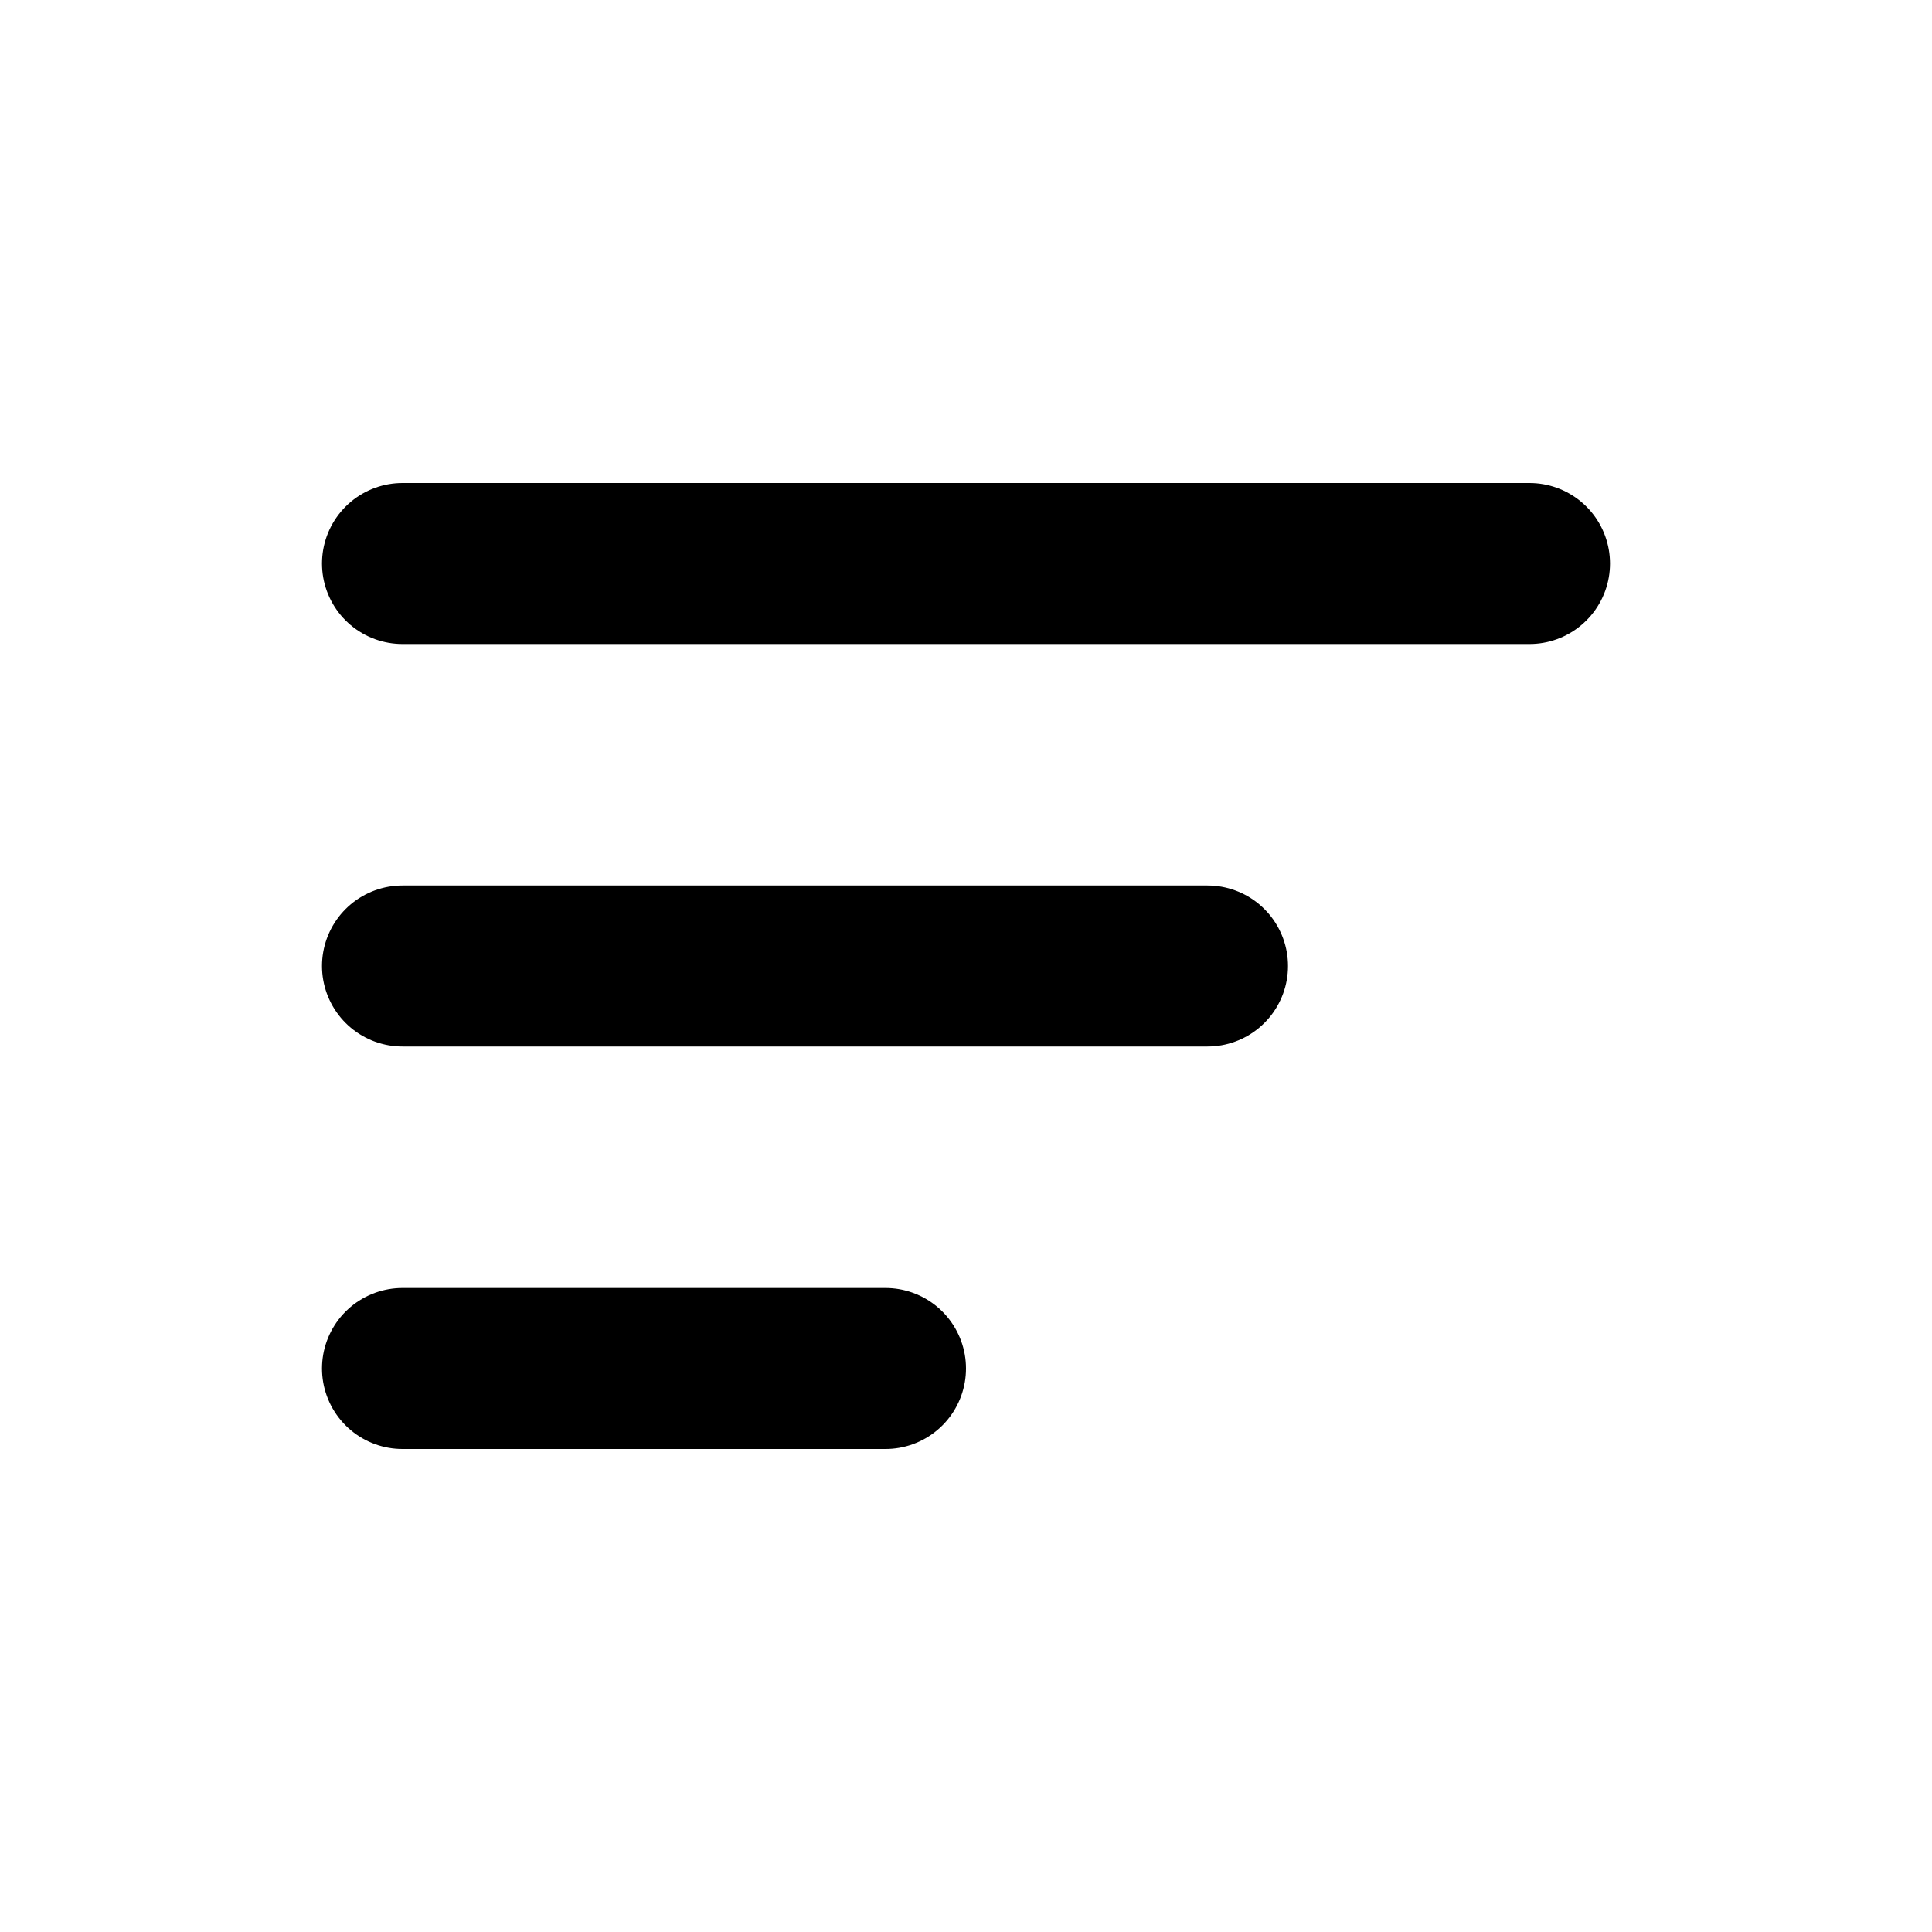
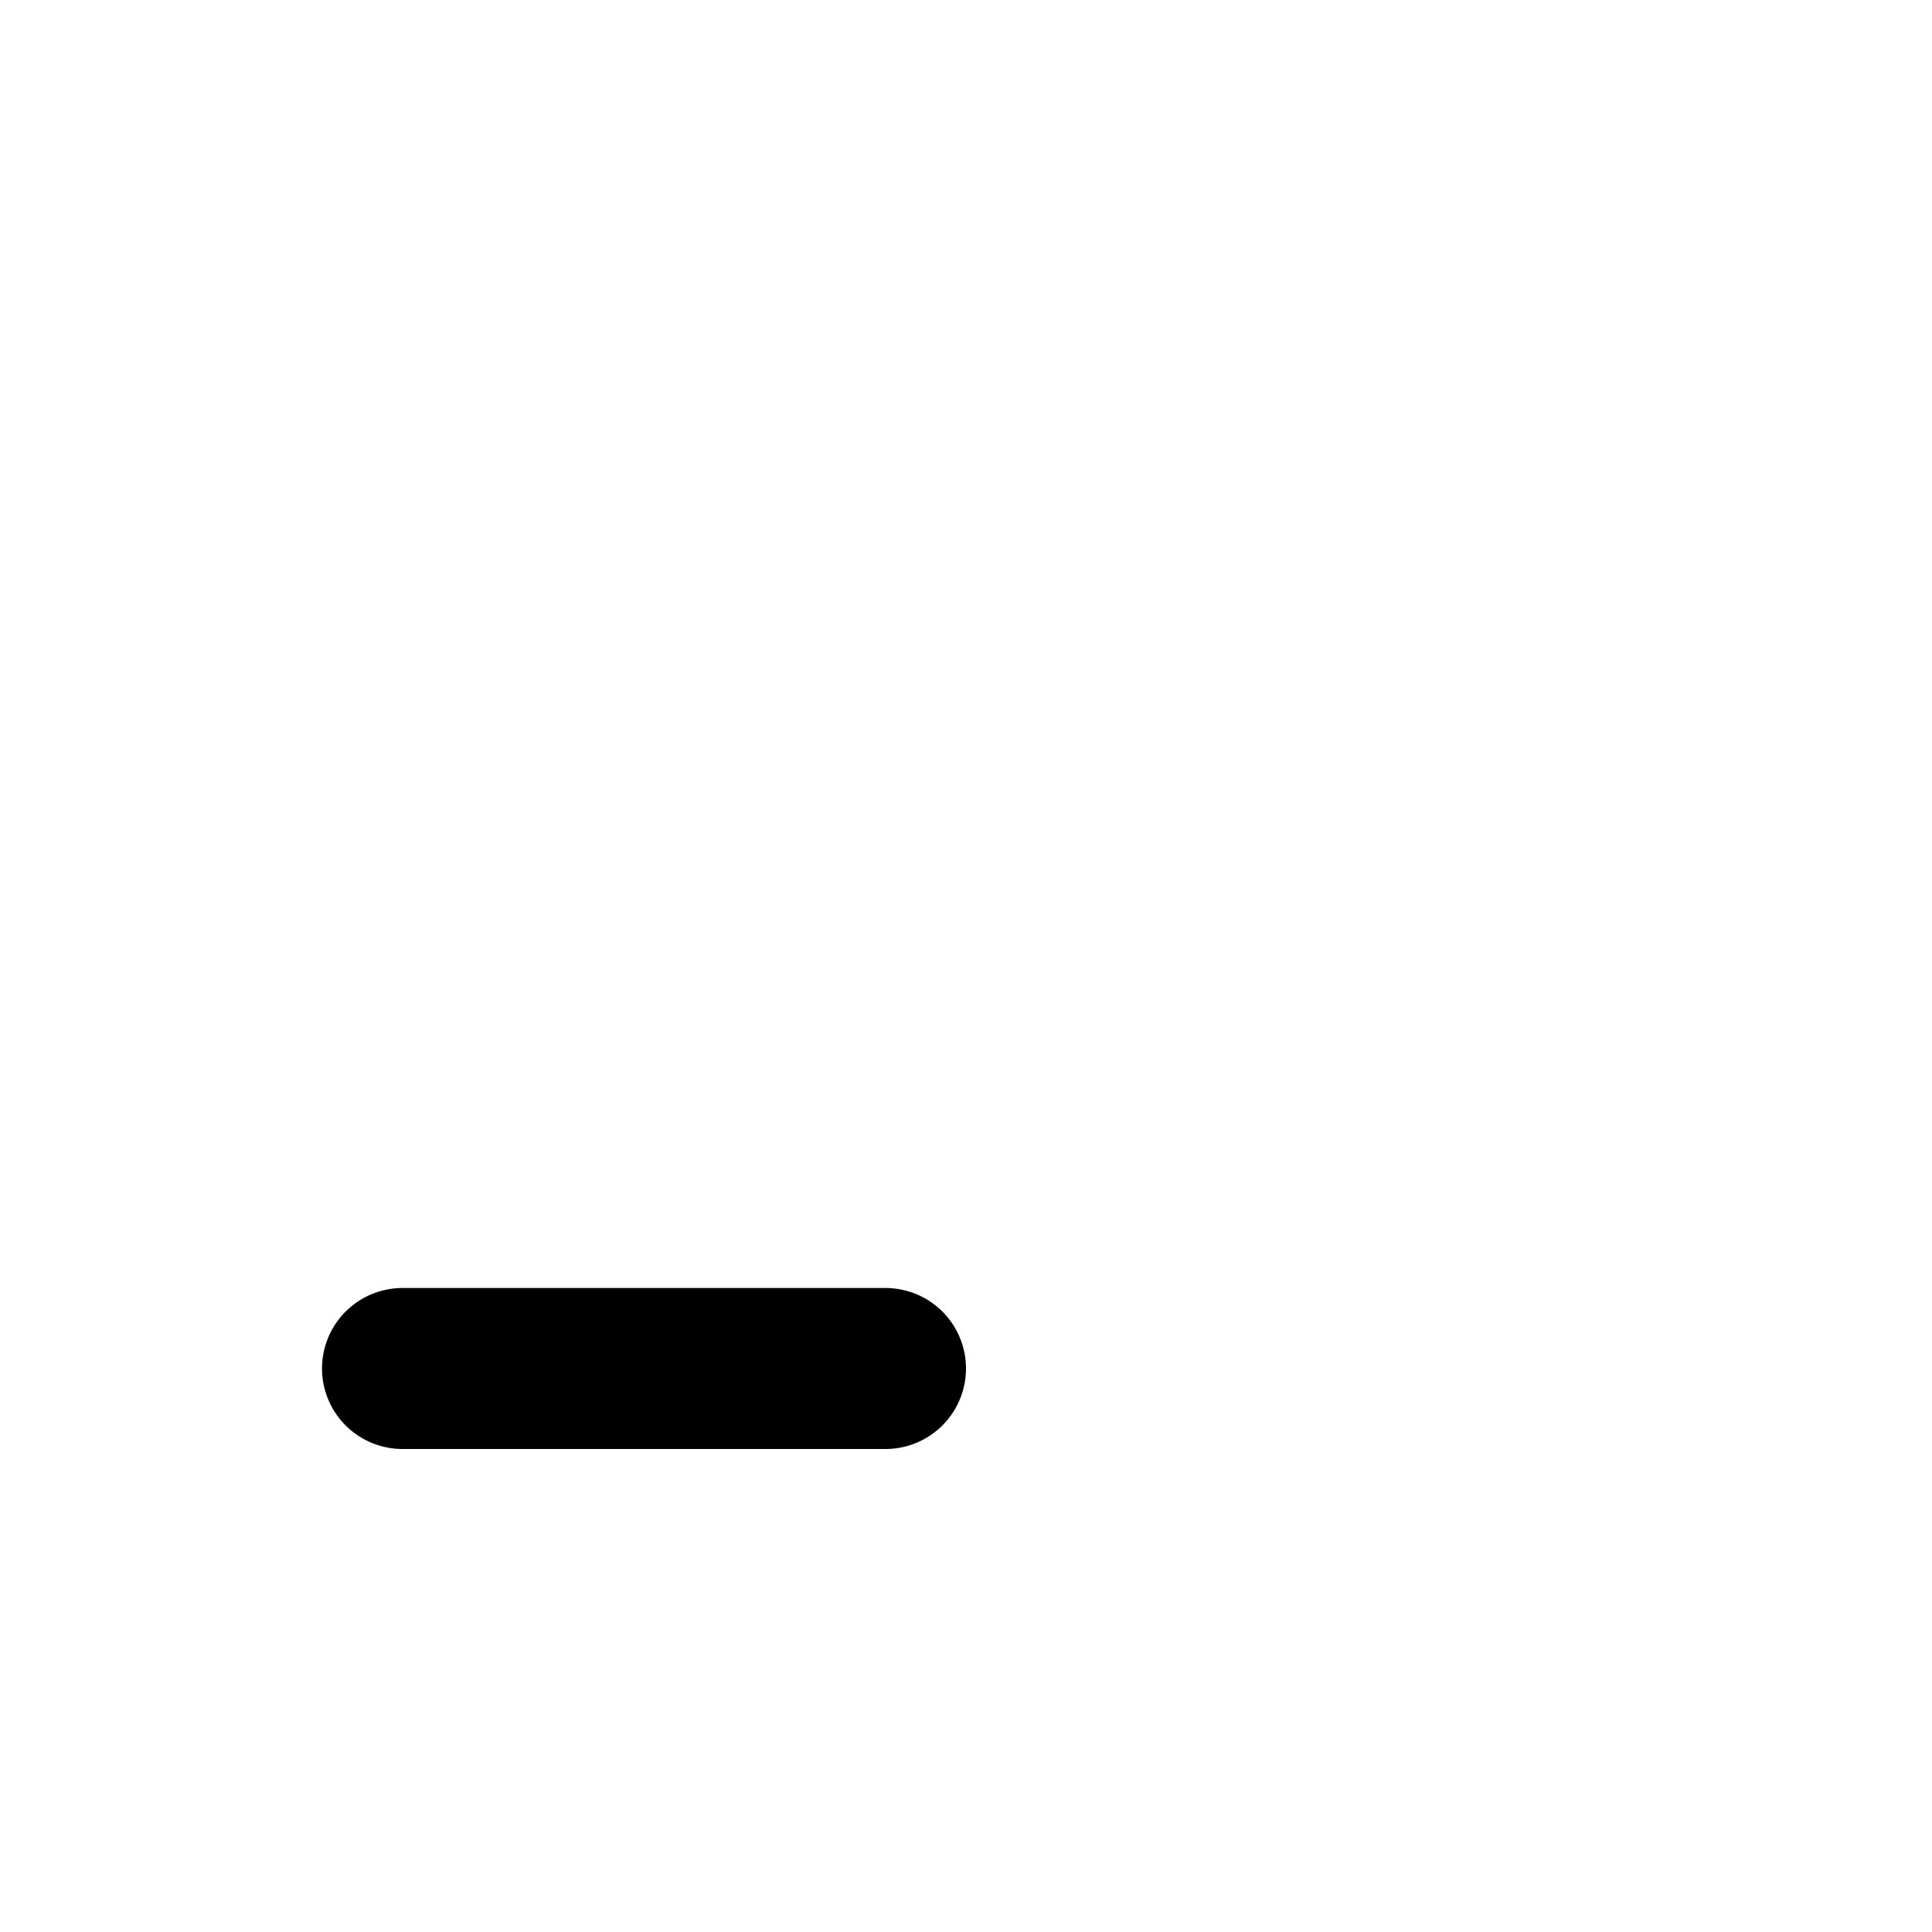
<svg xmlns="http://www.w3.org/2000/svg" width="800px" height="800px" viewBox="0 0 24 24" fill="none" stroke="#3e66f3">
  <g id="SVGRepo_bgCarrier" stroke-width="0" />
  <g id="SVGRepo_tracerCarrier" stroke-linecap="round" stroke-linejoin="round" />
  <g id="SVGRepo_iconCarrier">
-     <path d="M5 7H19" stroke="#3" stroke-width="2" stroke-linecap="round" />
-     <path d="M5 12H15" stroke="#3" stroke-width="2" stroke-linecap="round" />
    <path d="M5 17H11" stroke="#3" stroke-width="2" stroke-linecap="round" />
  </g>
</svg>